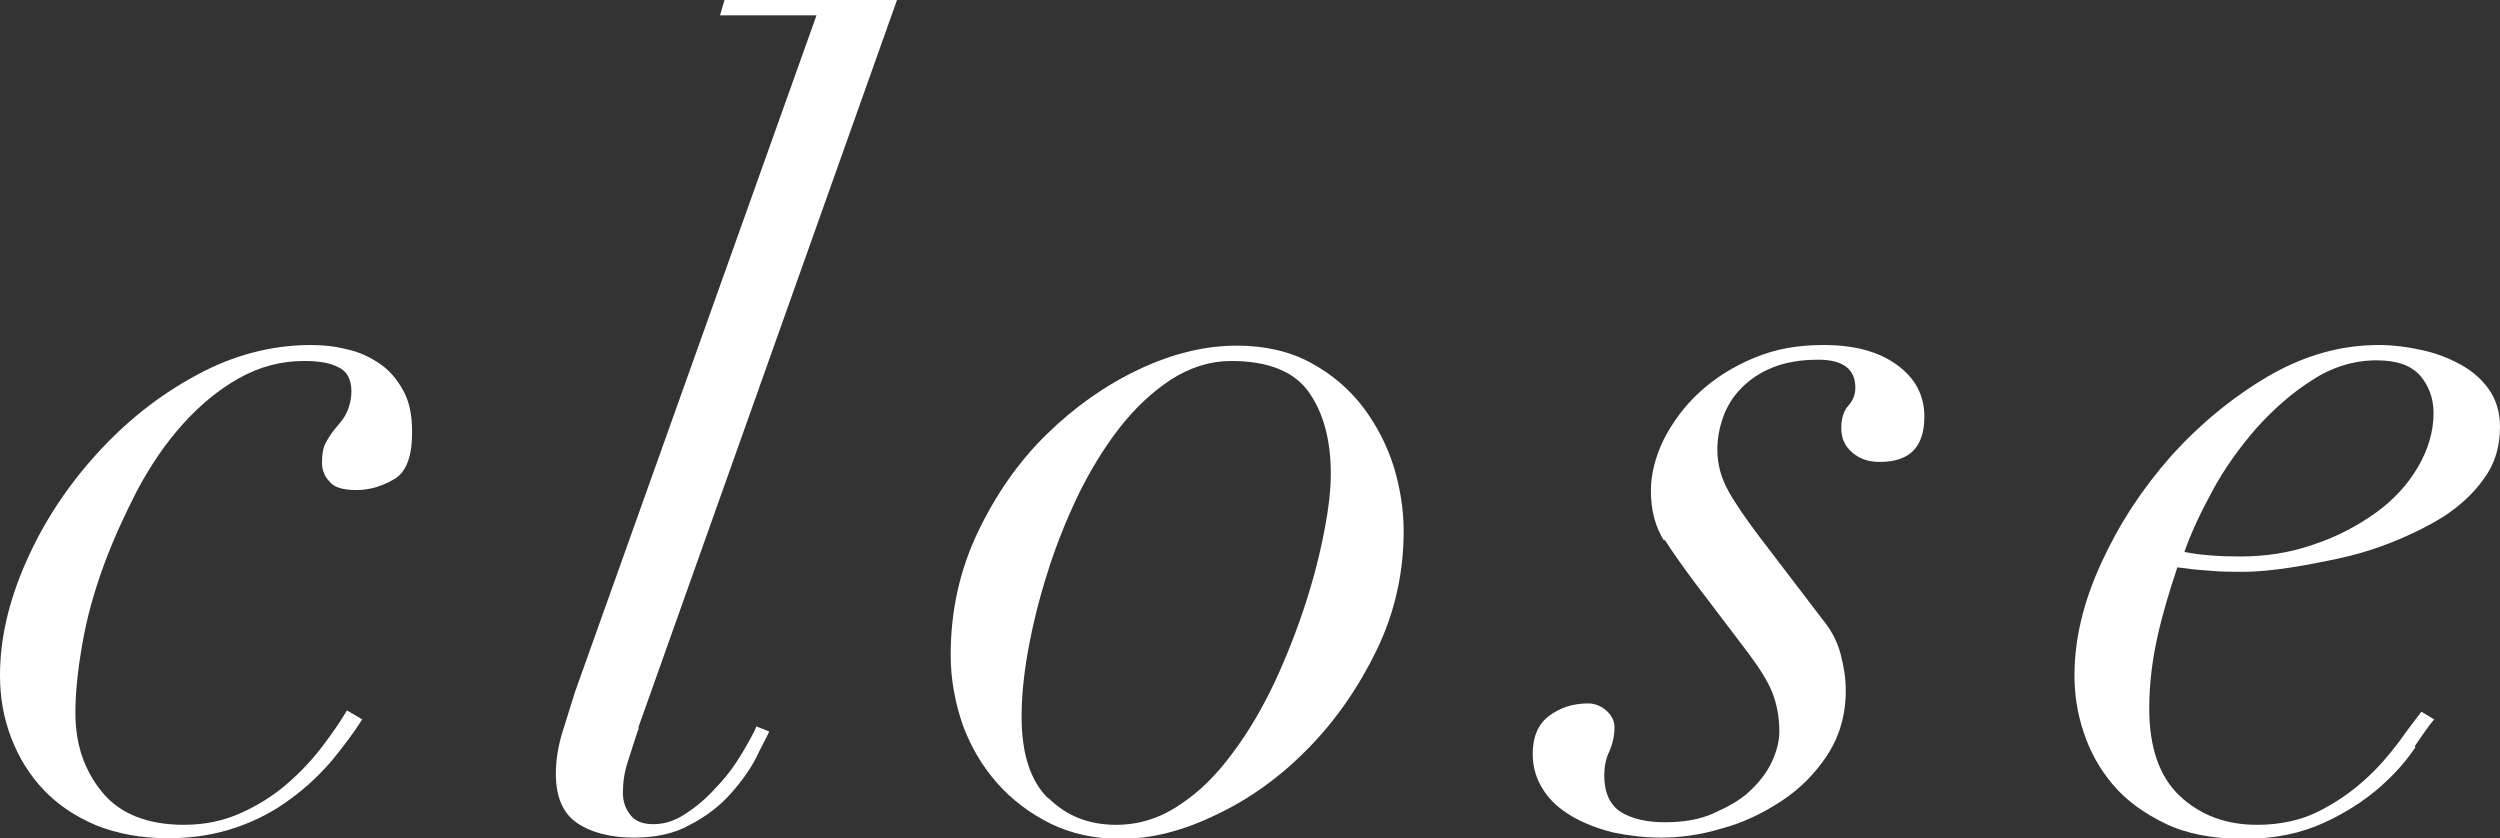
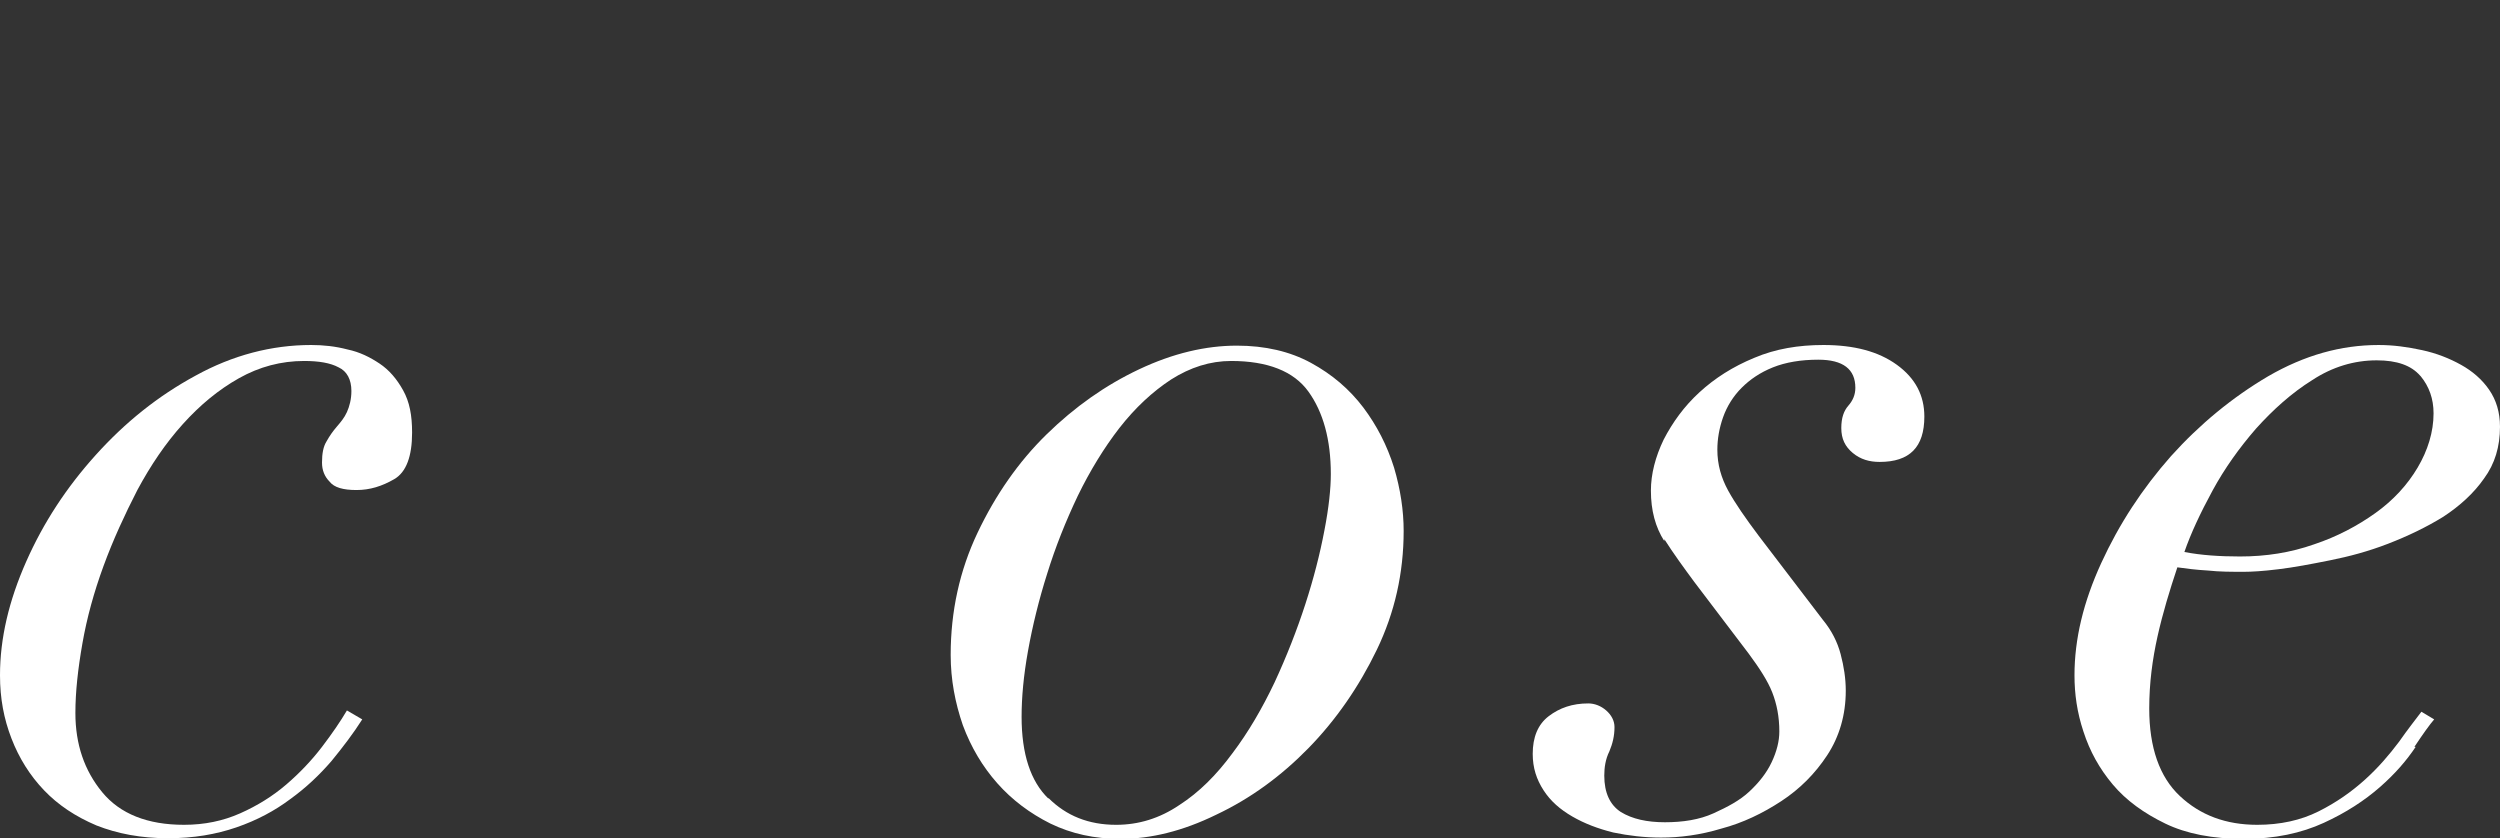
<svg xmlns="http://www.w3.org/2000/svg" id="_レイヤー_2" data-name="レイヤー 2" width="39.13" height="13.12" viewBox="0 0 39.13 13.12">
  <rect x="0" y="0" width="39.13" height="13.12" fill="#333333" stroke="none" />
  <defs>
    <style>
      .cls-1 {
        fill: #fff;
        stroke-width: 0px;
      }
    </style>
  </defs>
  <g id="profile">
    <g>
      <path class="cls-1" d="m5.19,11.91c-.19.22-.4.42-.65.6-.24.18-.52.33-.84.44s-.67.17-1.07.17c-.42,0-.79-.07-1.12-.2-.33-.14-.6-.32-.82-.55-.22-.23-.39-.5-.51-.81-.12-.31-.18-.63-.18-.99,0-.58.14-1.17.41-1.78.27-.61.63-1.16,1.09-1.67s.97-.92,1.56-1.24c.58-.32,1.19-.48,1.81-.48.19,0,.38.02.57.07.19.04.35.12.5.22.15.1.27.24.37.42.1.18.14.39.14.66,0,.37-.09.62-.28.73-.19.11-.38.17-.59.17s-.35-.04-.42-.13c-.08-.08-.12-.18-.12-.3,0-.14.02-.25.07-.33.05-.09.1-.16.16-.23.06-.07.12-.14.16-.23.04-.09.07-.2.07-.33,0-.18-.07-.31-.2-.37-.13-.07-.31-.1-.54-.1-.36,0-.7.09-1.02.27-.32.18-.61.42-.88.72-.27.3-.5.64-.71,1.03-.2.39-.38.78-.53,1.19s-.26.81-.33,1.21c-.07.4-.11.76-.11,1.09,0,.49.14.9.42,1.24.28.34.71.51,1.28.51.32,0,.61-.06.88-.18.27-.12.51-.27.72-.45.21-.18.4-.38.56-.59.16-.21.29-.4.39-.57l.24.14c-.14.22-.3.43-.48.65Z" />
-       <path class="cls-1" d="m10,11.39c-.06.17-.11.34-.17.52-.06.18-.08.34-.08.5,0,.14.04.25.12.35s.2.14.36.14c.18,0,.36-.06.54-.19.18-.12.34-.27.48-.43.15-.16.27-.33.37-.5.1-.17.18-.31.22-.41l.2.08c-.04.09-.12.23-.21.42-.1.19-.23.37-.4.56-.17.19-.38.35-.63.48-.25.14-.54.2-.88.2-.37,0-.67-.08-.89-.23s-.33-.41-.33-.77c0-.19.03-.41.1-.64.07-.23.14-.44.2-.64L12.78.24h-1.51l.07-.24h2.7l-4.05,11.39Z" />
      <path class="cls-1" d="m15.3,8.34c.28-.59.64-1.11,1.08-1.54.44-.43.92-.77,1.45-1.02.53-.25,1.04-.37,1.53-.37.44,0,.83.09,1.16.27.33.18.6.41.82.7.21.28.37.59.48.94.1.34.15.67.15.99,0,.66-.14,1.28-.42,1.86-.28.58-.64,1.1-1.07,1.54-.43.44-.91.79-1.44,1.04-.53.26-1.03.38-1.5.38-.41,0-.77-.08-1.1-.24-.32-.16-.6-.37-.83-.63-.23-.26-.41-.56-.54-.91-.12-.35-.19-.71-.19-1.1,0-.68.14-1.32.42-1.91Zm1.11,4.15c.28.28.63.42,1.06.42.35,0,.68-.1.99-.31.31-.2.58-.47.83-.81.25-.33.47-.71.66-1.11.19-.41.35-.82.48-1.22s.23-.79.3-1.16c.07-.36.1-.66.1-.88,0-.54-.12-.97-.35-1.29s-.64-.48-1.21-.48c-.33,0-.64.1-.94.29-.29.19-.56.44-.81.76-.24.31-.46.67-.65,1.06-.19.4-.35.8-.48,1.22-.13.41-.23.82-.3,1.21-.07.39-.1.73-.1,1.03,0,.58.14,1.01.42,1.28Z" />
      <path class="cls-1" d="m26.05,8.47c-.14-.22-.21-.48-.21-.79,0-.26.07-.53.2-.8.14-.27.32-.52.56-.74.24-.22.52-.4.86-.54.33-.14.69-.2,1.08-.2.48,0,.86.1,1.15.31s.43.48.43.81c0,.48-.23.71-.7.71-.16,0-.3-.04-.42-.14s-.18-.22-.18-.39c0-.16.04-.27.11-.35s.11-.17.11-.28c0-.29-.19-.44-.58-.44-.27,0-.51.04-.71.12-.2.08-.36.19-.49.32s-.23.29-.29.46-.09.34-.09.51c0,.23.06.44.17.64s.27.43.48.71l1,1.31c.14.17.23.35.28.54.05.19.08.38.08.57,0,.38-.1.72-.29,1.01-.19.29-.43.53-.72.72-.29.19-.6.34-.94.43-.33.1-.65.14-.94.14-.26,0-.51-.03-.75-.08-.24-.06-.45-.14-.64-.25-.19-.11-.34-.24-.45-.41s-.17-.35-.17-.57c0-.26.08-.46.25-.59.17-.13.37-.2.62-.2.1,0,.2.04.28.11.08.07.13.16.13.26,0,.14-.03.26-.08.38-.06.12-.08.25-.08.38,0,.27.09.46.26.57.18.11.41.16.69.16s.54-.04.76-.14.41-.2.56-.34c.15-.14.27-.29.35-.46s.12-.33.12-.48c0-.23-.04-.43-.11-.61-.07-.18-.2-.38-.37-.61l-.85-1.12c-.17-.23-.33-.45-.47-.67Z" />
      <path class="cls-1" d="m37.81,11.69c-.14.21-.32.42-.56.63-.24.21-.53.4-.88.56s-.76.25-1.25.25-.9-.08-1.23-.24c-.33-.16-.61-.36-.82-.61-.21-.25-.36-.52-.46-.83-.1-.3-.14-.59-.14-.88,0-.57.14-1.15.42-1.76.28-.61.64-1.16,1.09-1.67.45-.5.96-.92,1.52-1.25.57-.33,1.14-.49,1.73-.49.23,0,.45.03.68.08s.43.13.61.23c.18.1.33.23.44.39.11.16.17.35.17.58,0,.31-.08.58-.25.81-.16.23-.38.43-.64.6-.26.16-.55.3-.86.42s-.61.2-.91.26-.56.11-.81.14c-.24.03-.42.04-.54.04-.19,0-.38,0-.56-.02-.18-.01-.34-.03-.48-.05-.12.36-.23.72-.31,1.08-.08.36-.13.73-.13,1.13,0,.61.16,1.07.48,1.37.32.3.72.45,1.21.45.36,0,.68-.07.96-.21.28-.14.52-.31.73-.5.21-.19.38-.39.53-.59.14-.2.26-.35.35-.47l.2.12c-.07.08-.17.22-.31.43Zm.07-5.81c-.14-.16-.36-.24-.68-.24-.35,0-.69.1-1.01.31-.32.2-.61.46-.88.76-.26.3-.49.62-.68.97-.19.35-.34.67-.44.96.26.05.55.07.87.07.41,0,.79-.06,1.16-.19.36-.12.68-.29.96-.49s.5-.44.66-.71c.16-.27.25-.56.25-.85,0-.23-.07-.42-.2-.58Z" />
    </g>
  </g>
</svg>